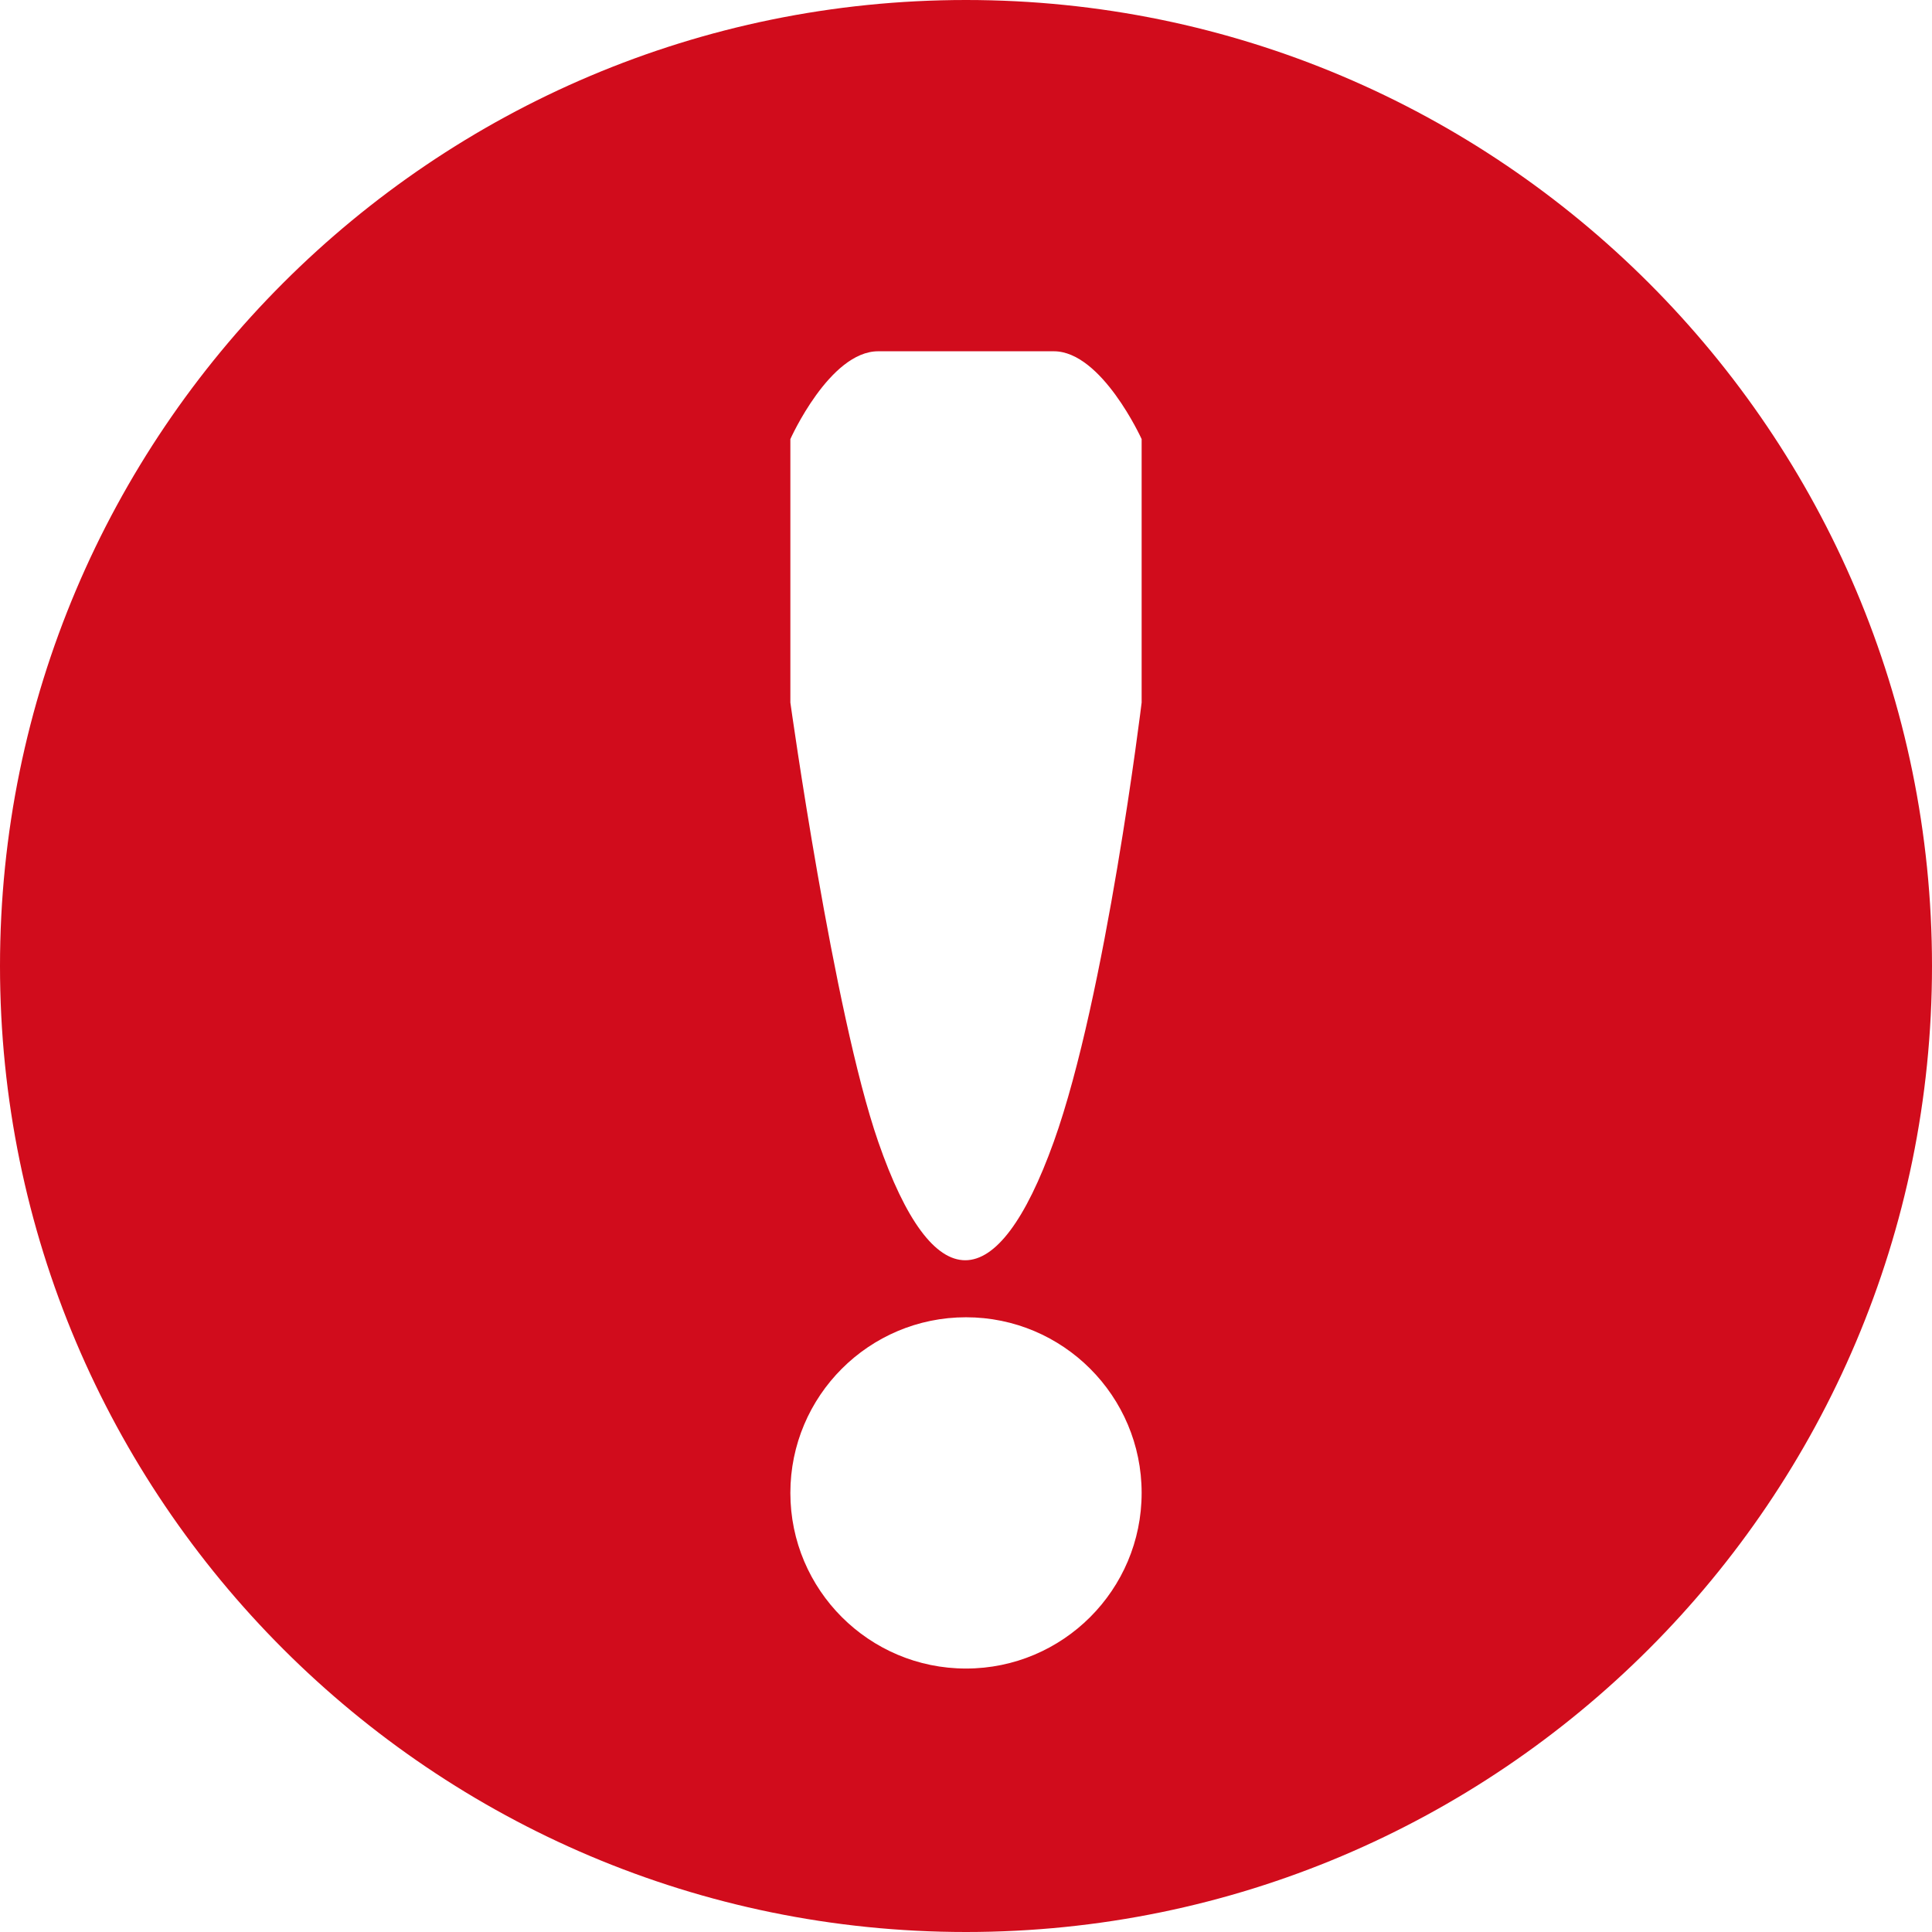
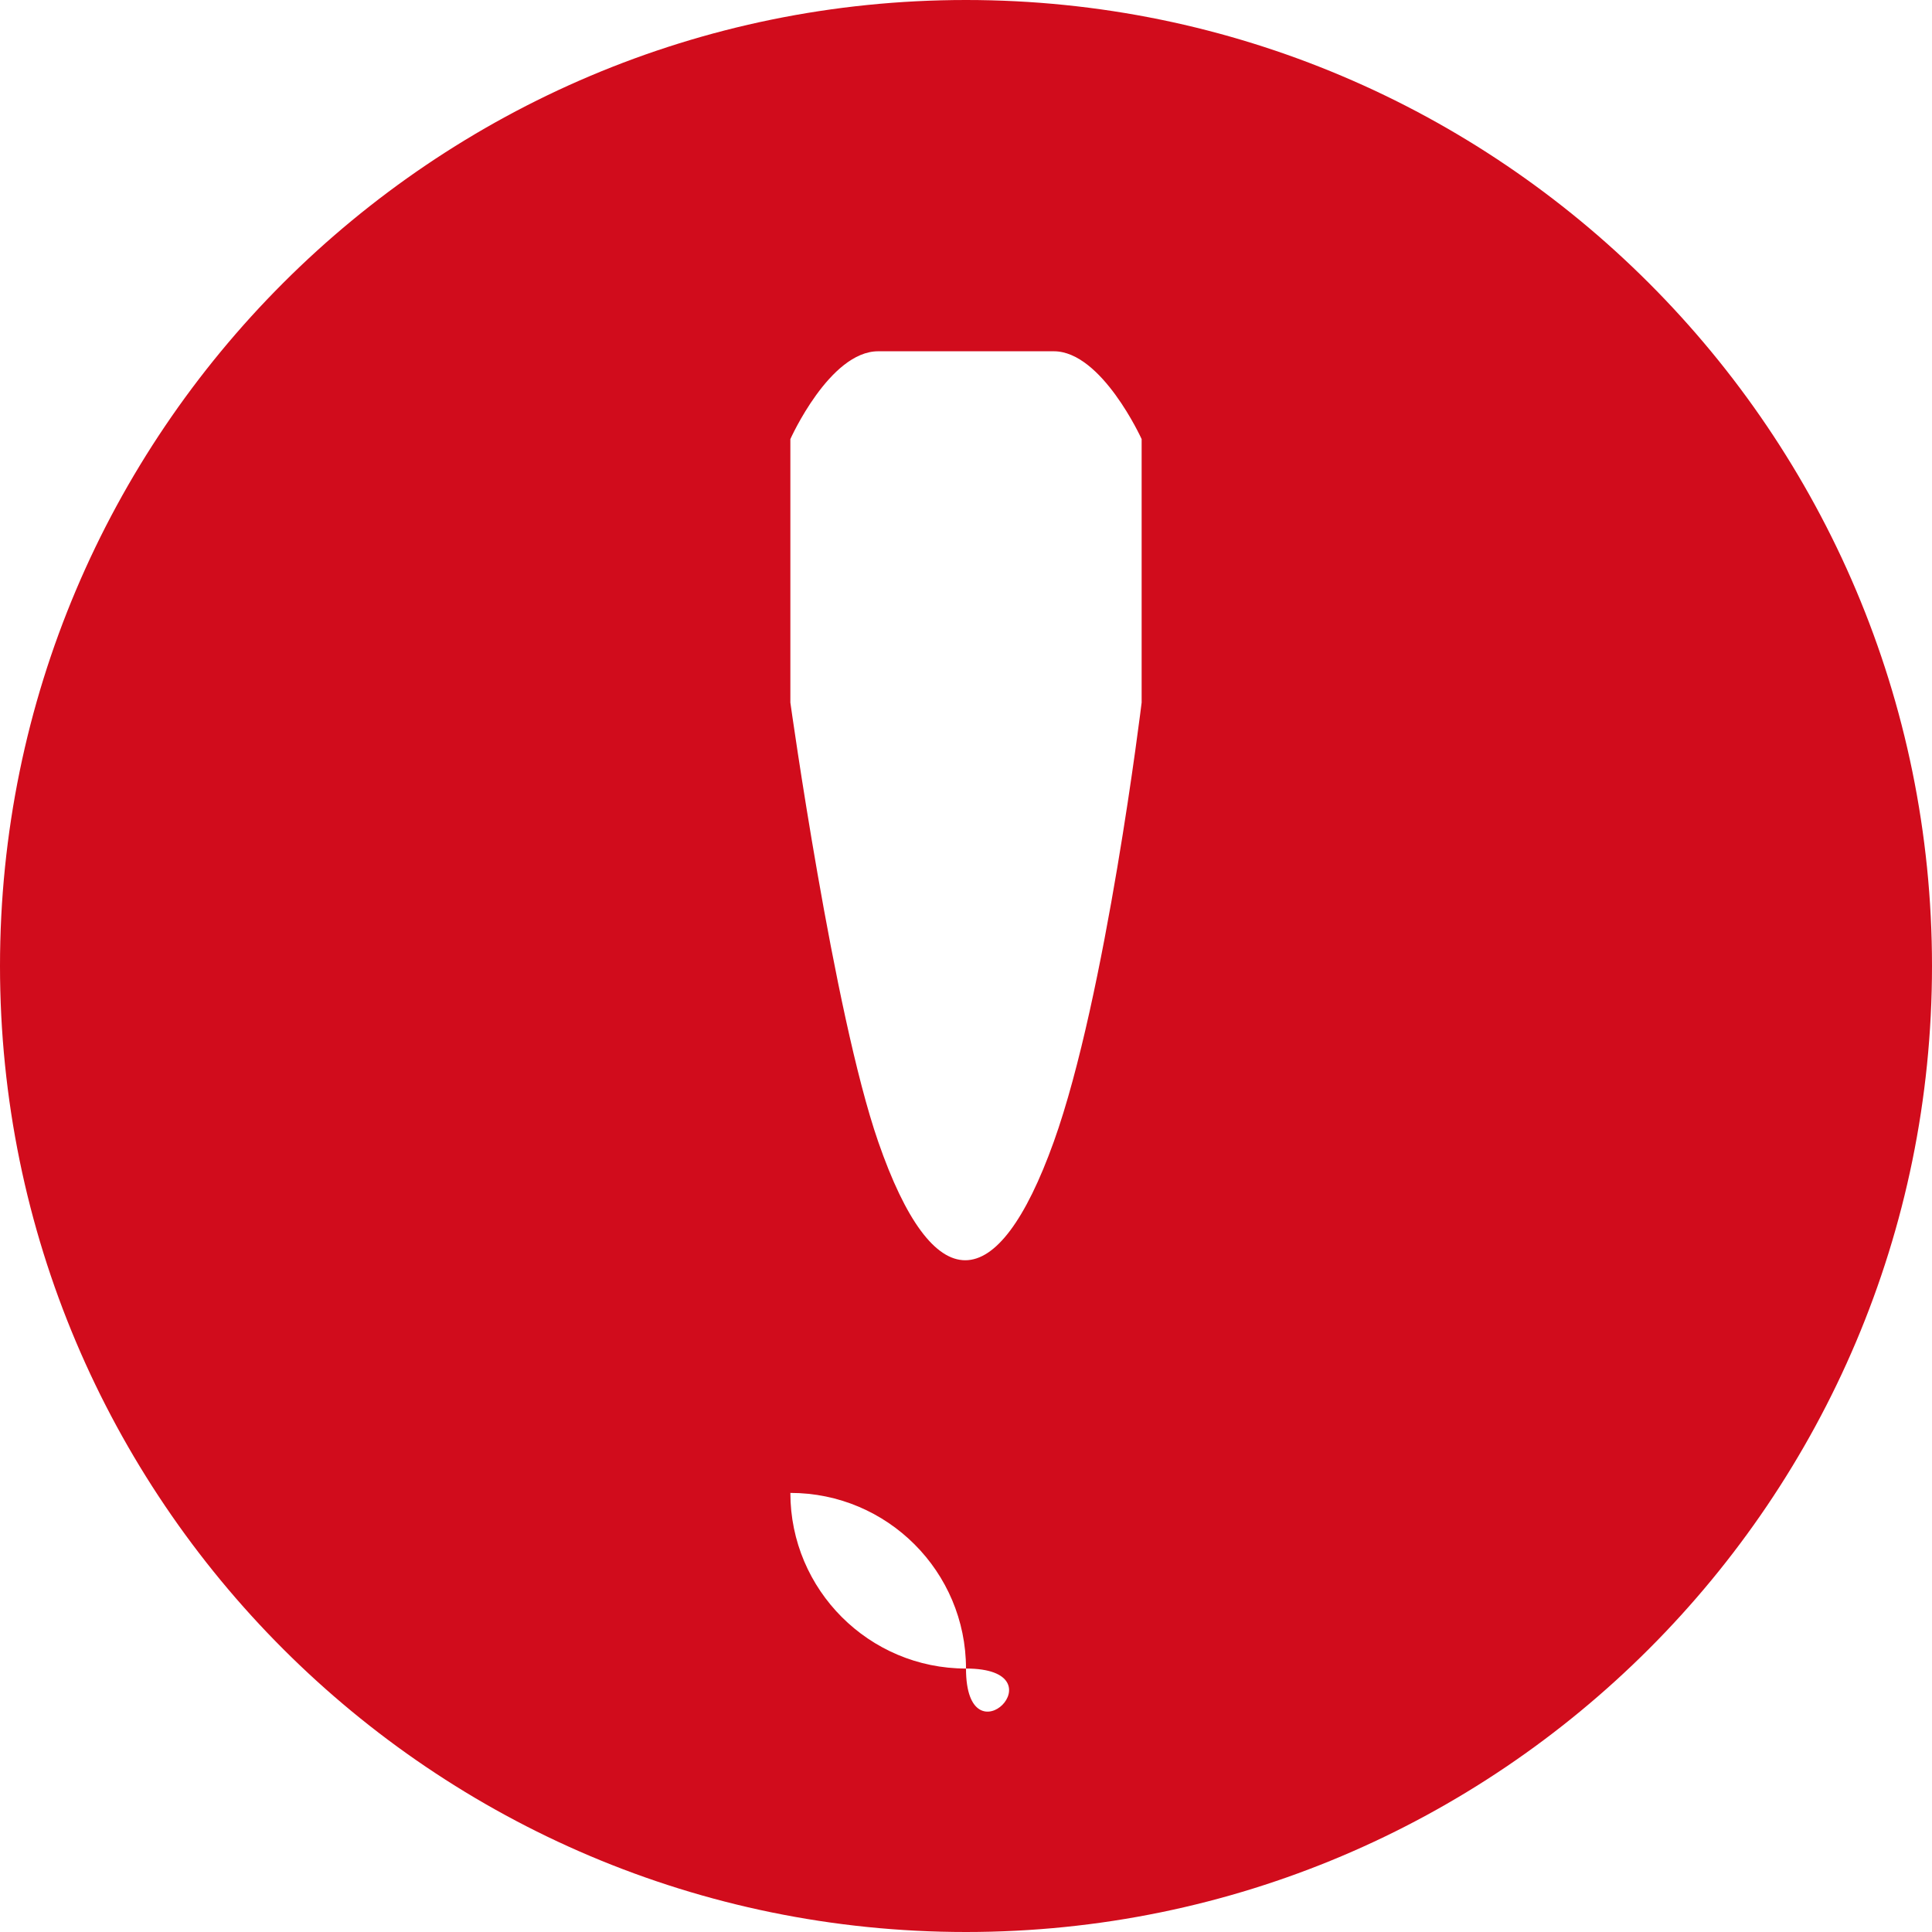
<svg xmlns="http://www.w3.org/2000/svg" version="1.1" id="Calque_1" x="0px" y="0px" width="22px" height="22px" viewBox="0 0 22 22" style="enable-background:new 0 0 22 22;" xml:space="preserve">
  <g>
    <g>
-       <path style="fill-rule:evenodd;clip-rule:evenodd;fill:#d10c1c;" d="M11,0C4.928,0,0,4.93,0,11s4.928,11,11,11s11-4.93,11-11S17.072,0,11,0z M11,19c-1.104,0-2-0.896-2-2    s0.896-2,2-2c1.104,0,2,0.896,2,2S12.104,19,11,19z M13,8c0,0-0.406,3.344-1,5c-0.645,1.797-1.375,1.805-2,0c-0.508-1.467-1-5-1-5    V5c0,0,0.447-1,1-1h2c0.546,0,1,1,1,1V8z" />
+       <path style="fill-rule:evenodd;clip-rule:evenodd;fill:#d10c1c;" d="M11,0C4.928,0,0,4.93,0,11s4.928,11,11,11s11-4.93,11-11S17.072,0,11,0z M11,19c-1.104,0-2-0.896-2-2    c1.104,0,2,0.896,2,2S12.104,19,11,19z M13,8c0,0-0.406,3.344-1,5c-0.645,1.797-1.375,1.805-2,0c-0.508-1.467-1-5-1-5    V5c0,0,0.447-1,1-1h2c0.546,0,1,1,1,1V8z" />
    </g>
  </g>
</svg>